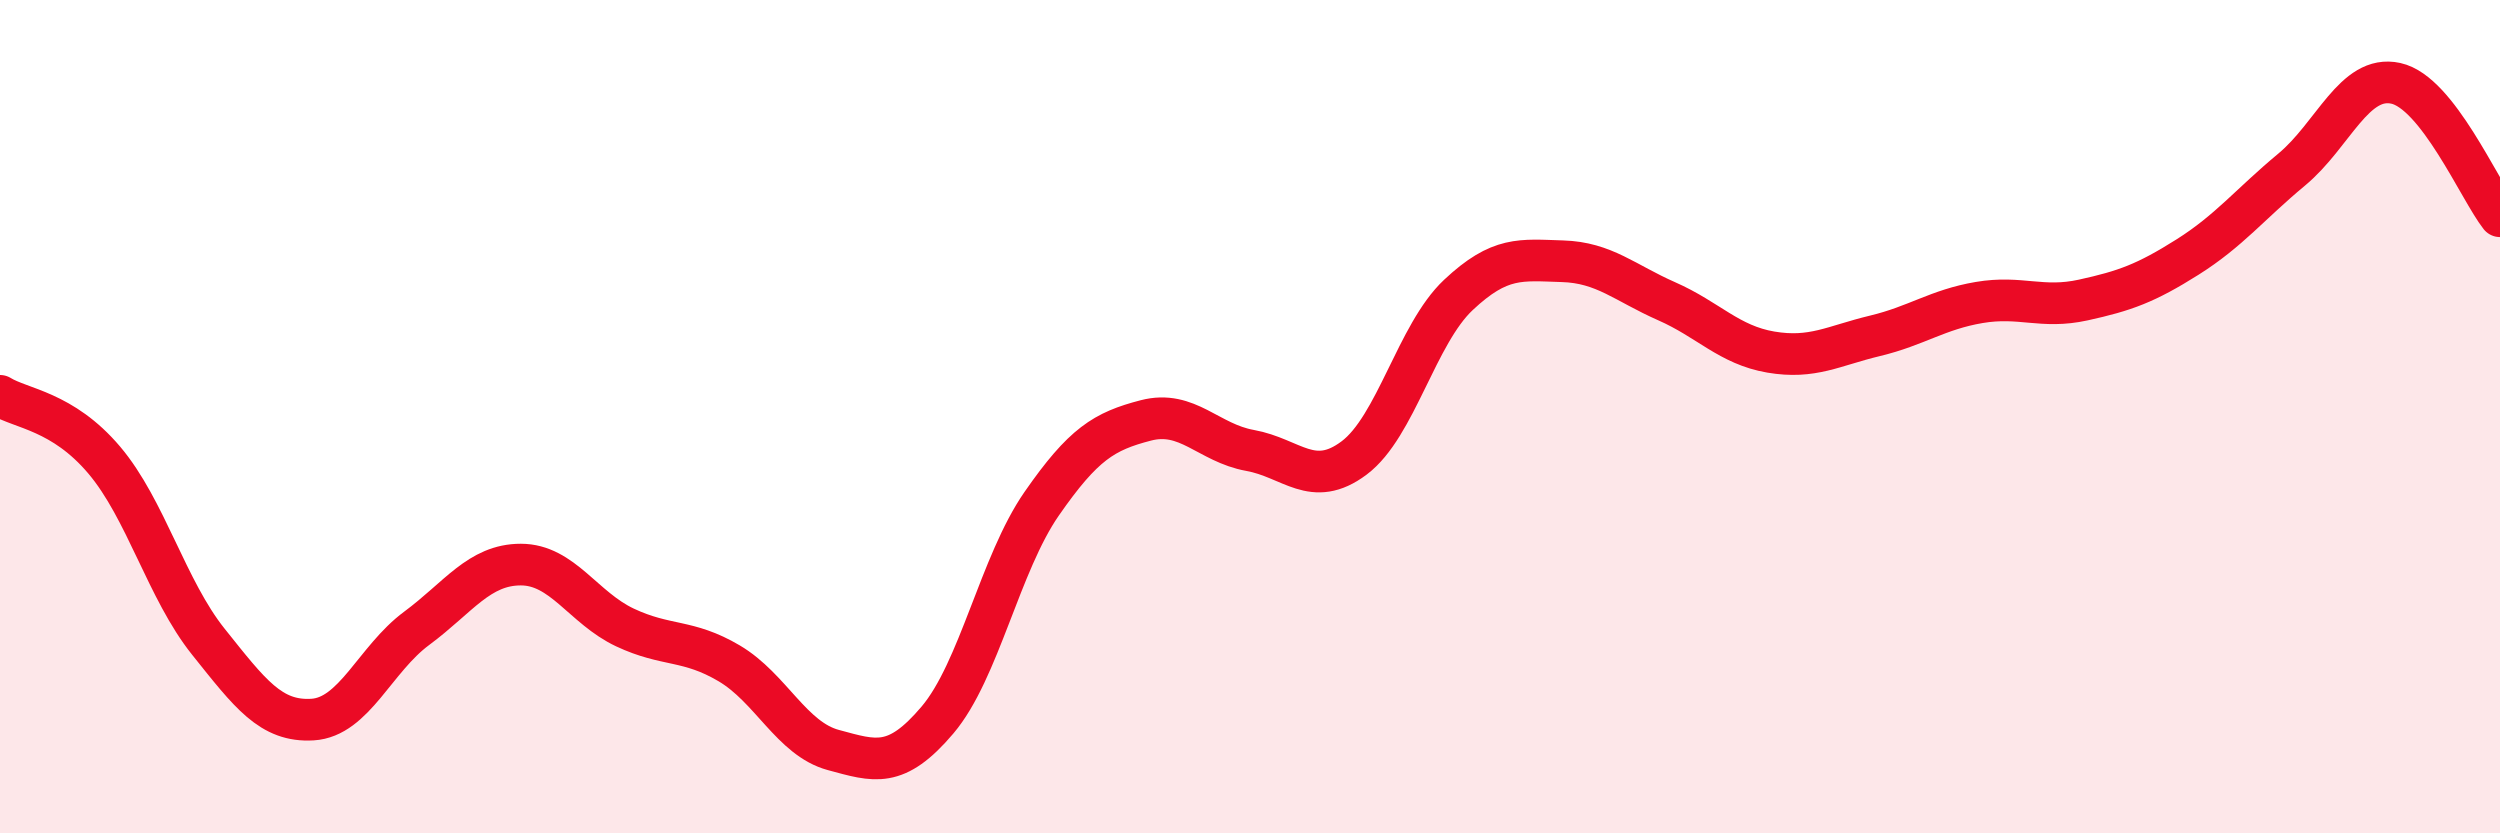
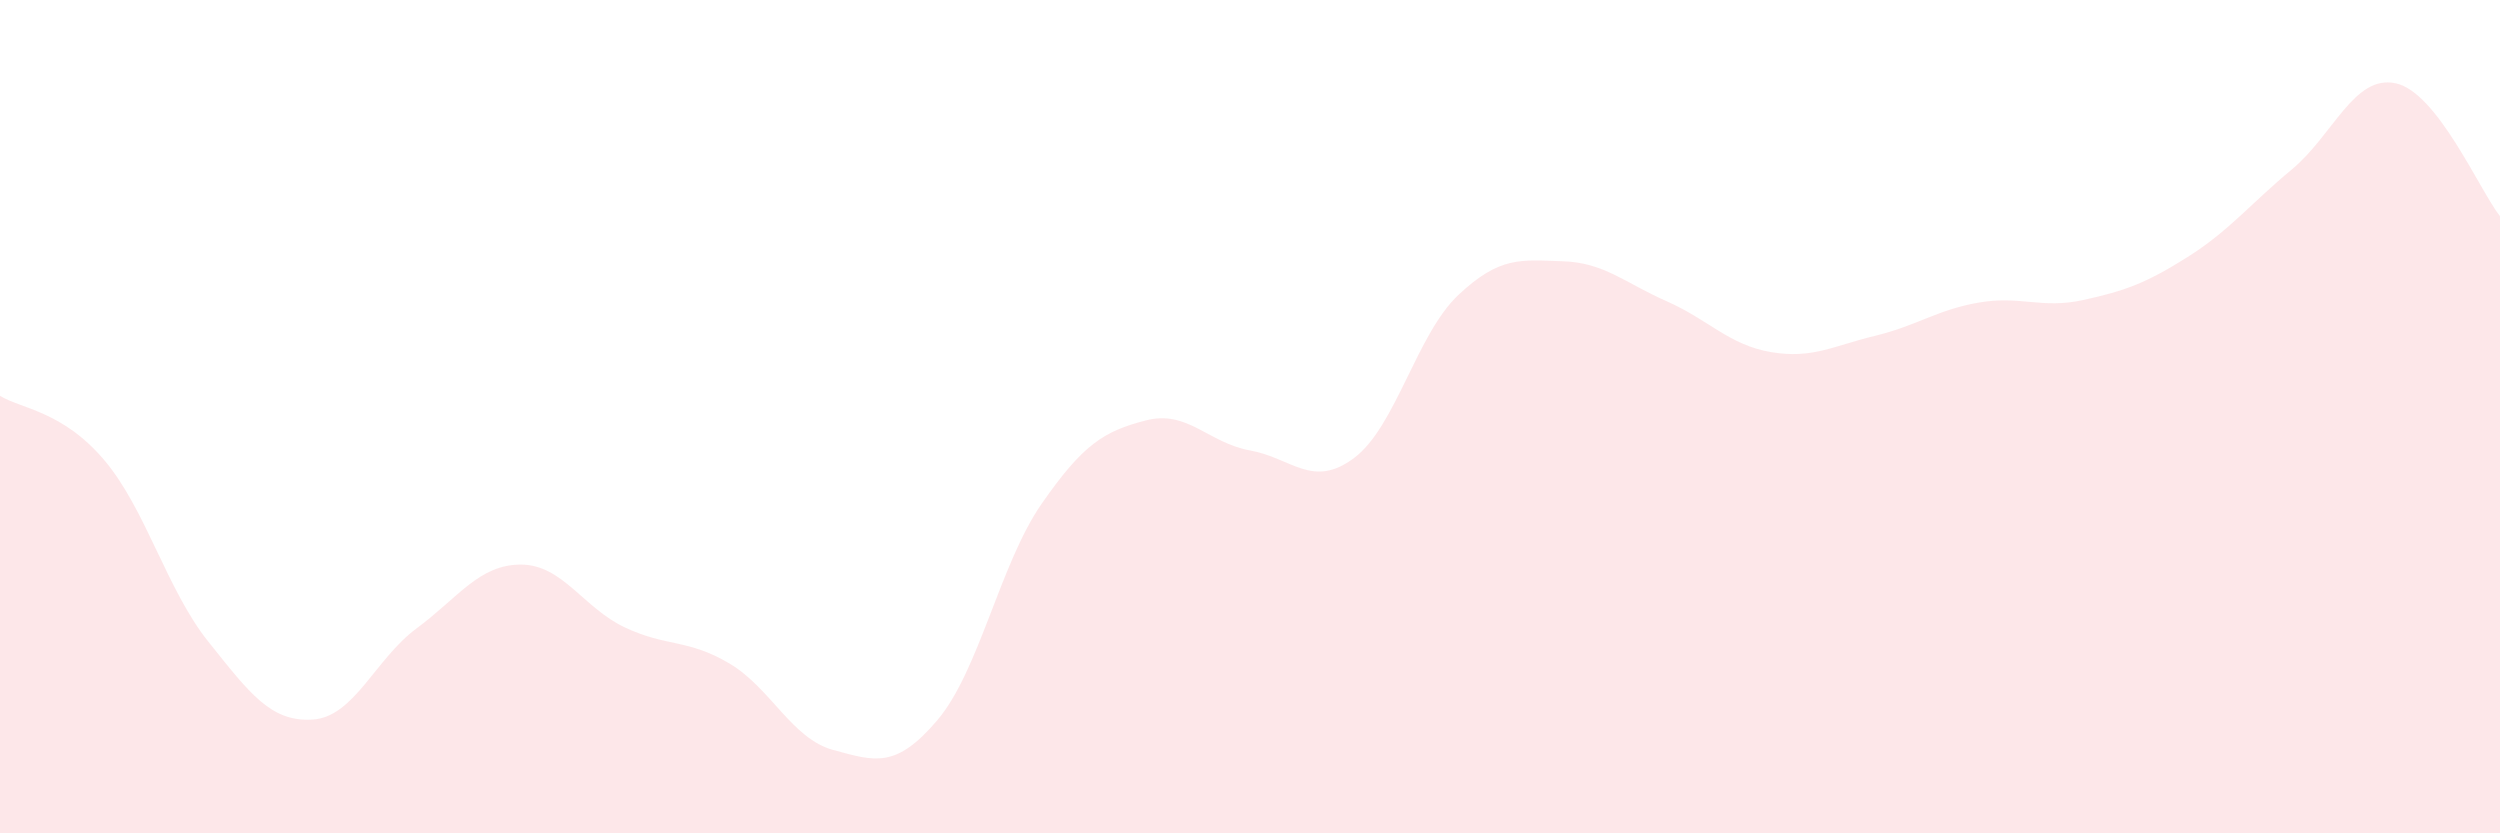
<svg xmlns="http://www.w3.org/2000/svg" width="60" height="20" viewBox="0 0 60 20">
  <path d="M 0,9.5 C 0.5,9.81 1.5,9.86 2.5,11.04 C 3.5,12.22 4,14.15 5,15.4 C 6,16.65 6.5,17.33 7.5,17.27 C 8.5,17.21 9,15.82 10,15.08 C 11,14.34 11.5,13.55 12.5,13.55 C 13.5,13.55 14,14.59 15,15.06 C 16,15.53 16.5,15.33 17.5,15.92 C 18.5,16.51 19,17.73 20,18 C 21,18.27 21.5,18.46 22.5,17.28 C 23.5,16.1 24,13.53 25,12.09 C 26,10.65 26.5,10.35 27.5,10.09 C 28.5,9.83 29,10.63 30,10.81 C 31,10.99 31.5,11.74 32.5,10.99 C 33.5,10.24 34,8.02 35,7.08 C 36,6.14 36.5,6.24 37.5,6.27 C 38.5,6.3 39,6.79 40,7.23 C 41,7.67 41.5,8.28 42.5,8.45 C 43.5,8.62 44,8.3 45,8.06 C 46,7.82 46.5,7.43 47.5,7.26 C 48.5,7.09 49,7.42 50,7.2 C 51,6.98 51.5,6.8 52.5,6.17 C 53.5,5.54 54,4.9 55,4.07 C 56,3.24 56.5,1.78 57.5,2 C 58.5,2.22 59.5,4.55 60,5.19L60 20L0 20Z" fill="#EB0A25" opacity="0.1" stroke-linecap="round" stroke-linejoin="round" />
-   <path d="M 0,9.5 C 0.5,9.81 1.5,9.86 2.5,11.04 C 3.5,12.22 4,14.15 5,15.4 C 6,16.65 6.5,17.33 7.5,17.27 C 8.5,17.21 9,15.82 10,15.08 C 11,14.34 11.5,13.55 12.5,13.55 C 13.5,13.55 14,14.59 15,15.06 C 16,15.53 16.5,15.33 17.5,15.92 C 18.5,16.51 19,17.73 20,18 C 21,18.27 21.5,18.46 22.5,17.28 C 23.5,16.1 24,13.53 25,12.09 C 26,10.65 26.5,10.35 27.5,10.09 C 28.5,9.83 29,10.63 30,10.81 C 31,10.99 31.5,11.74 32.5,10.99 C 33.5,10.24 34,8.02 35,7.08 C 36,6.14 36.5,6.24 37.5,6.27 C 38.5,6.3 39,6.79 40,7.23 C 41,7.67 41.5,8.28 42.5,8.45 C 43.5,8.62 44,8.3 45,8.06 C 46,7.82 46.5,7.43 47.5,7.26 C 48.5,7.09 49,7.42 50,7.2 C 51,6.98 51.5,6.8 52.5,6.17 C 53.5,5.54 54,4.9 55,4.07 C 56,3.24 56.5,1.78 57.5,2 C 58.5,2.22 59.5,4.55 60,5.19" stroke="#EB0A25" stroke-width="1" fill="none" stroke-linecap="round" stroke-linejoin="round" />
</svg>